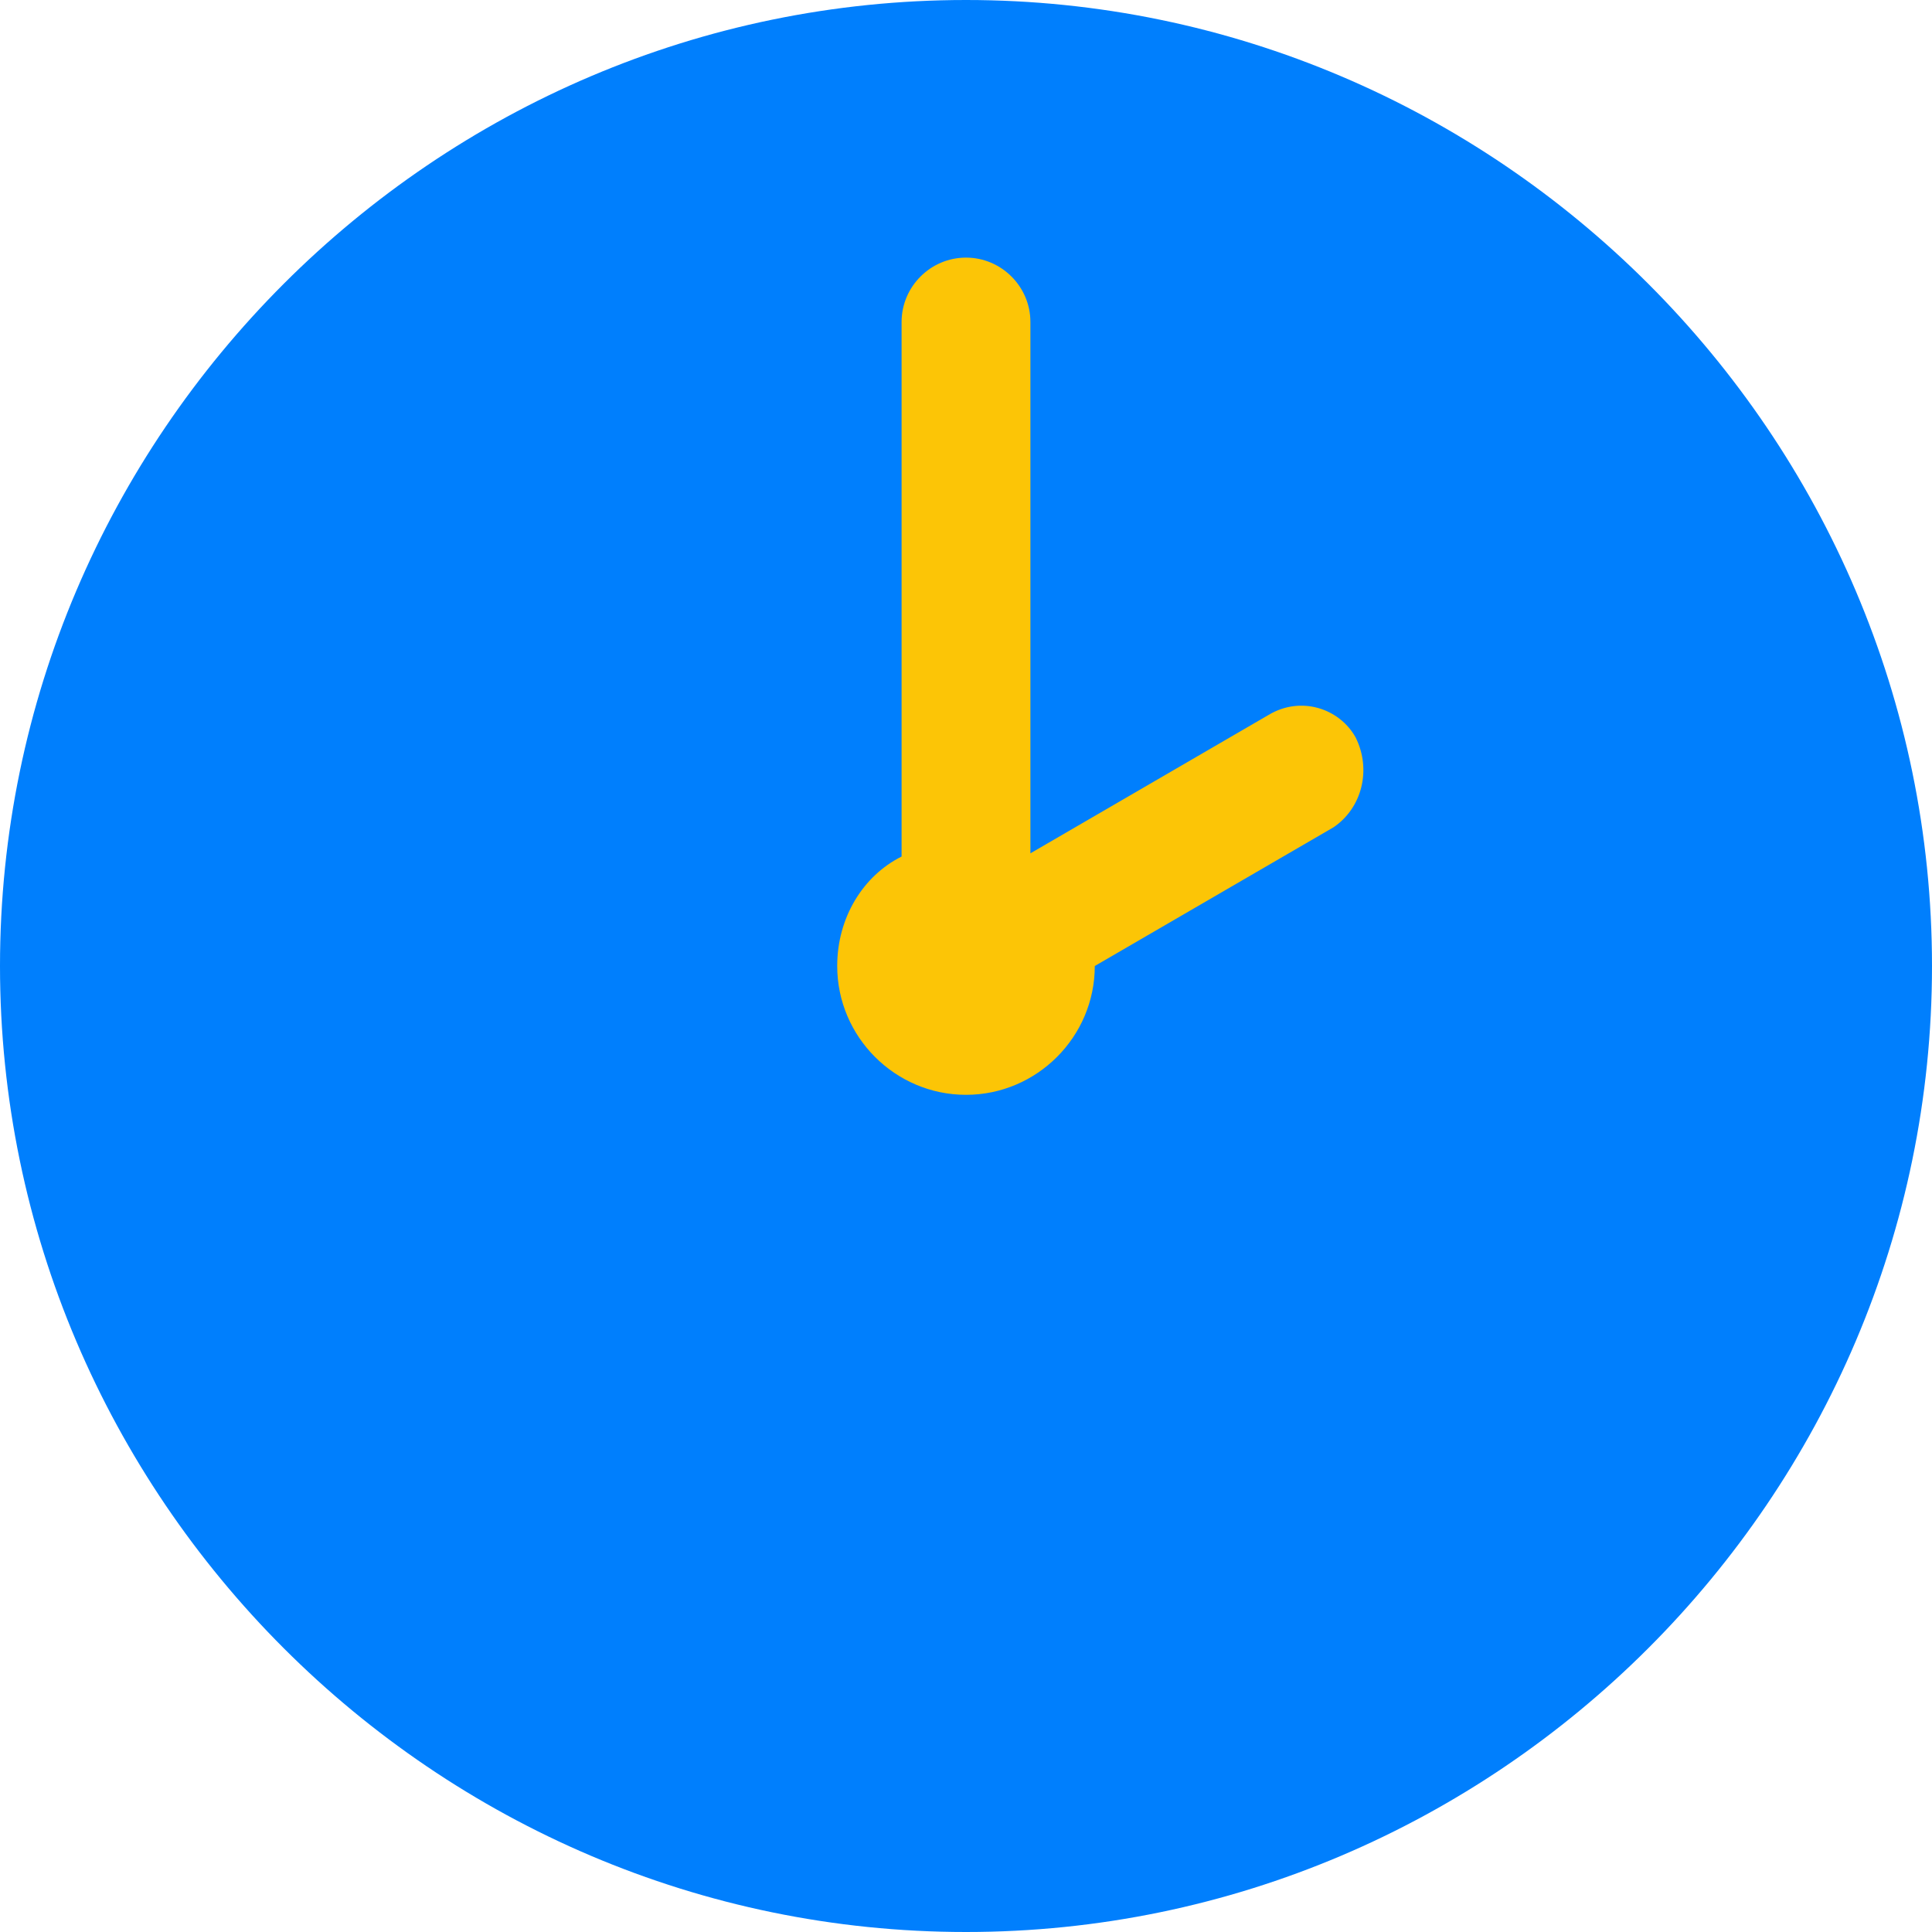
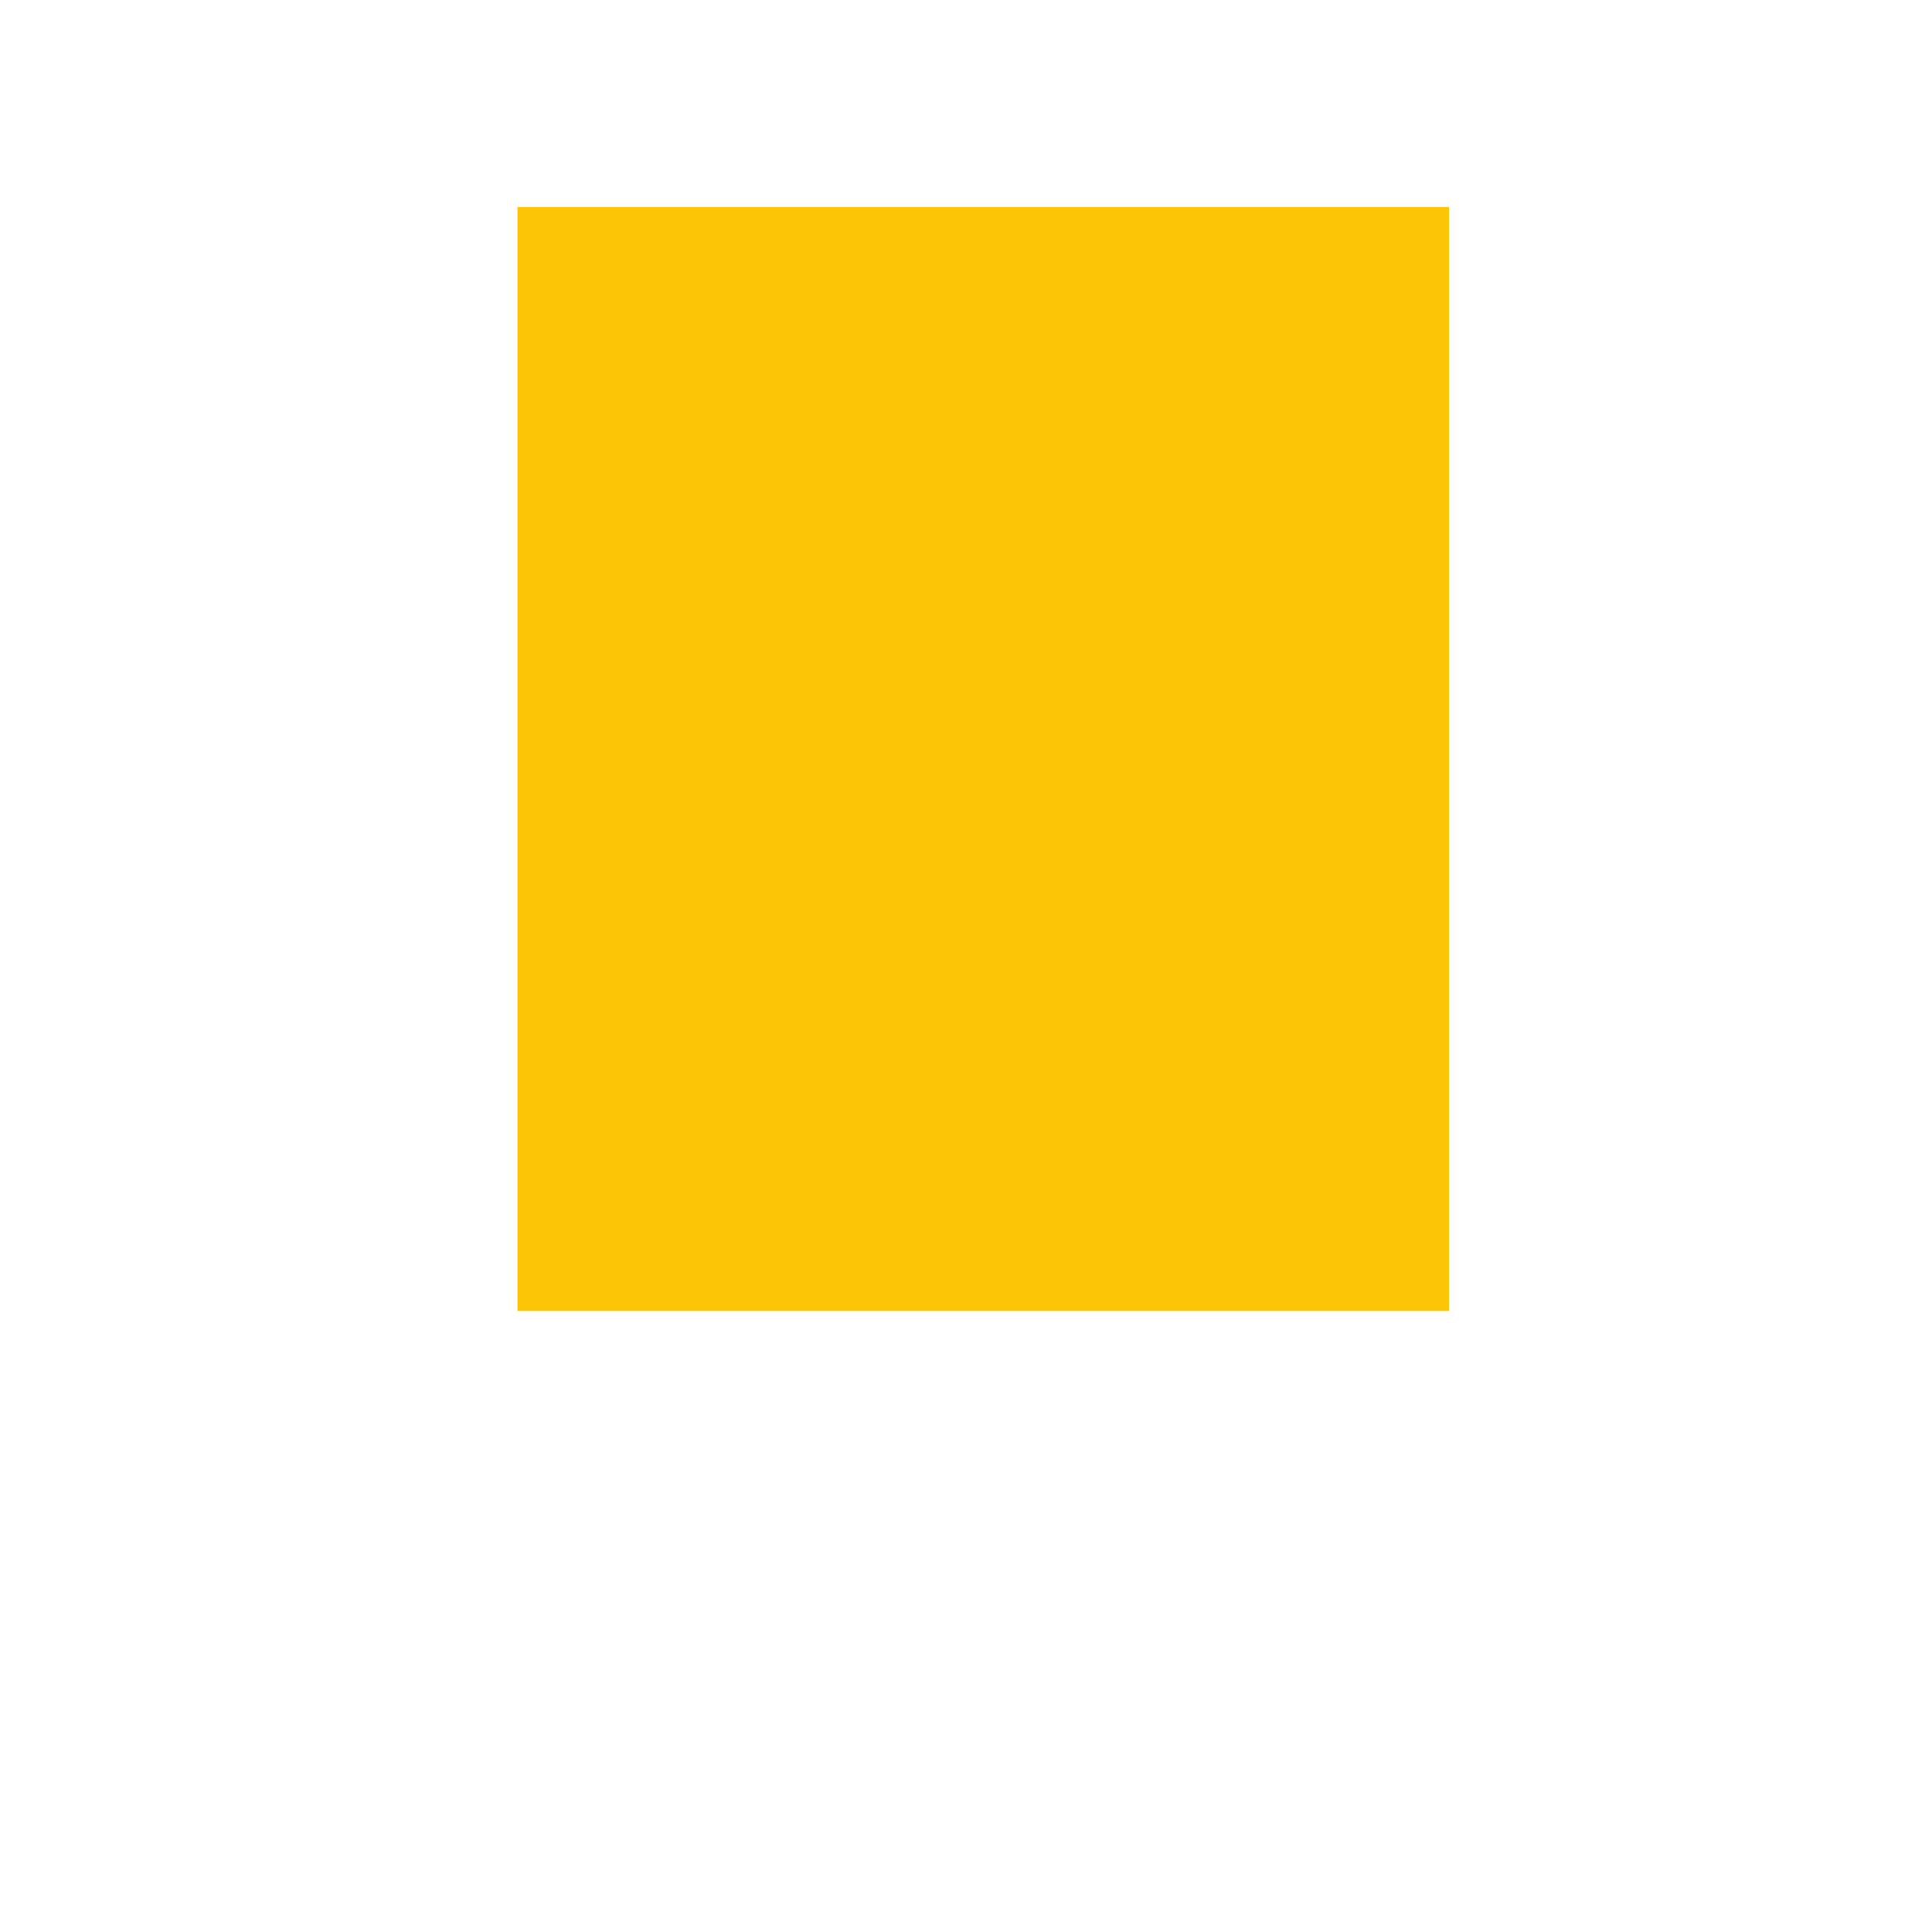
<svg xmlns="http://www.w3.org/2000/svg" width="56" height="56" viewBox="0 0 56 56" fill="none">
  <rect x="15" y="6" width="27" height="32" fill="#FCC506" />
-   <path d="M28 0C12.6 0 0 12.6 0 28C0 43.401 12.6 56 28 56C43.401 56 56 43.401 56 28C56 12.6 43.401 0 28 0ZM38.64 23.987L31.733 28C31.733 30.054 30.053 31.734 28 31.734C25.947 31.734 24.267 30.054 24.267 28C24.267 26.601 25.013 25.387 26.133 24.827V9.334C26.133 8.307 26.973 7.467 28 7.467C29.027 7.467 29.867 8.307 29.867 9.334V24.734L36.773 20.721C37.707 20.161 38.827 20.534 39.293 21.374C39.76 22.308 39.48 23.428 38.64 23.988V23.987Z" fill="#007FFD" />
</svg>